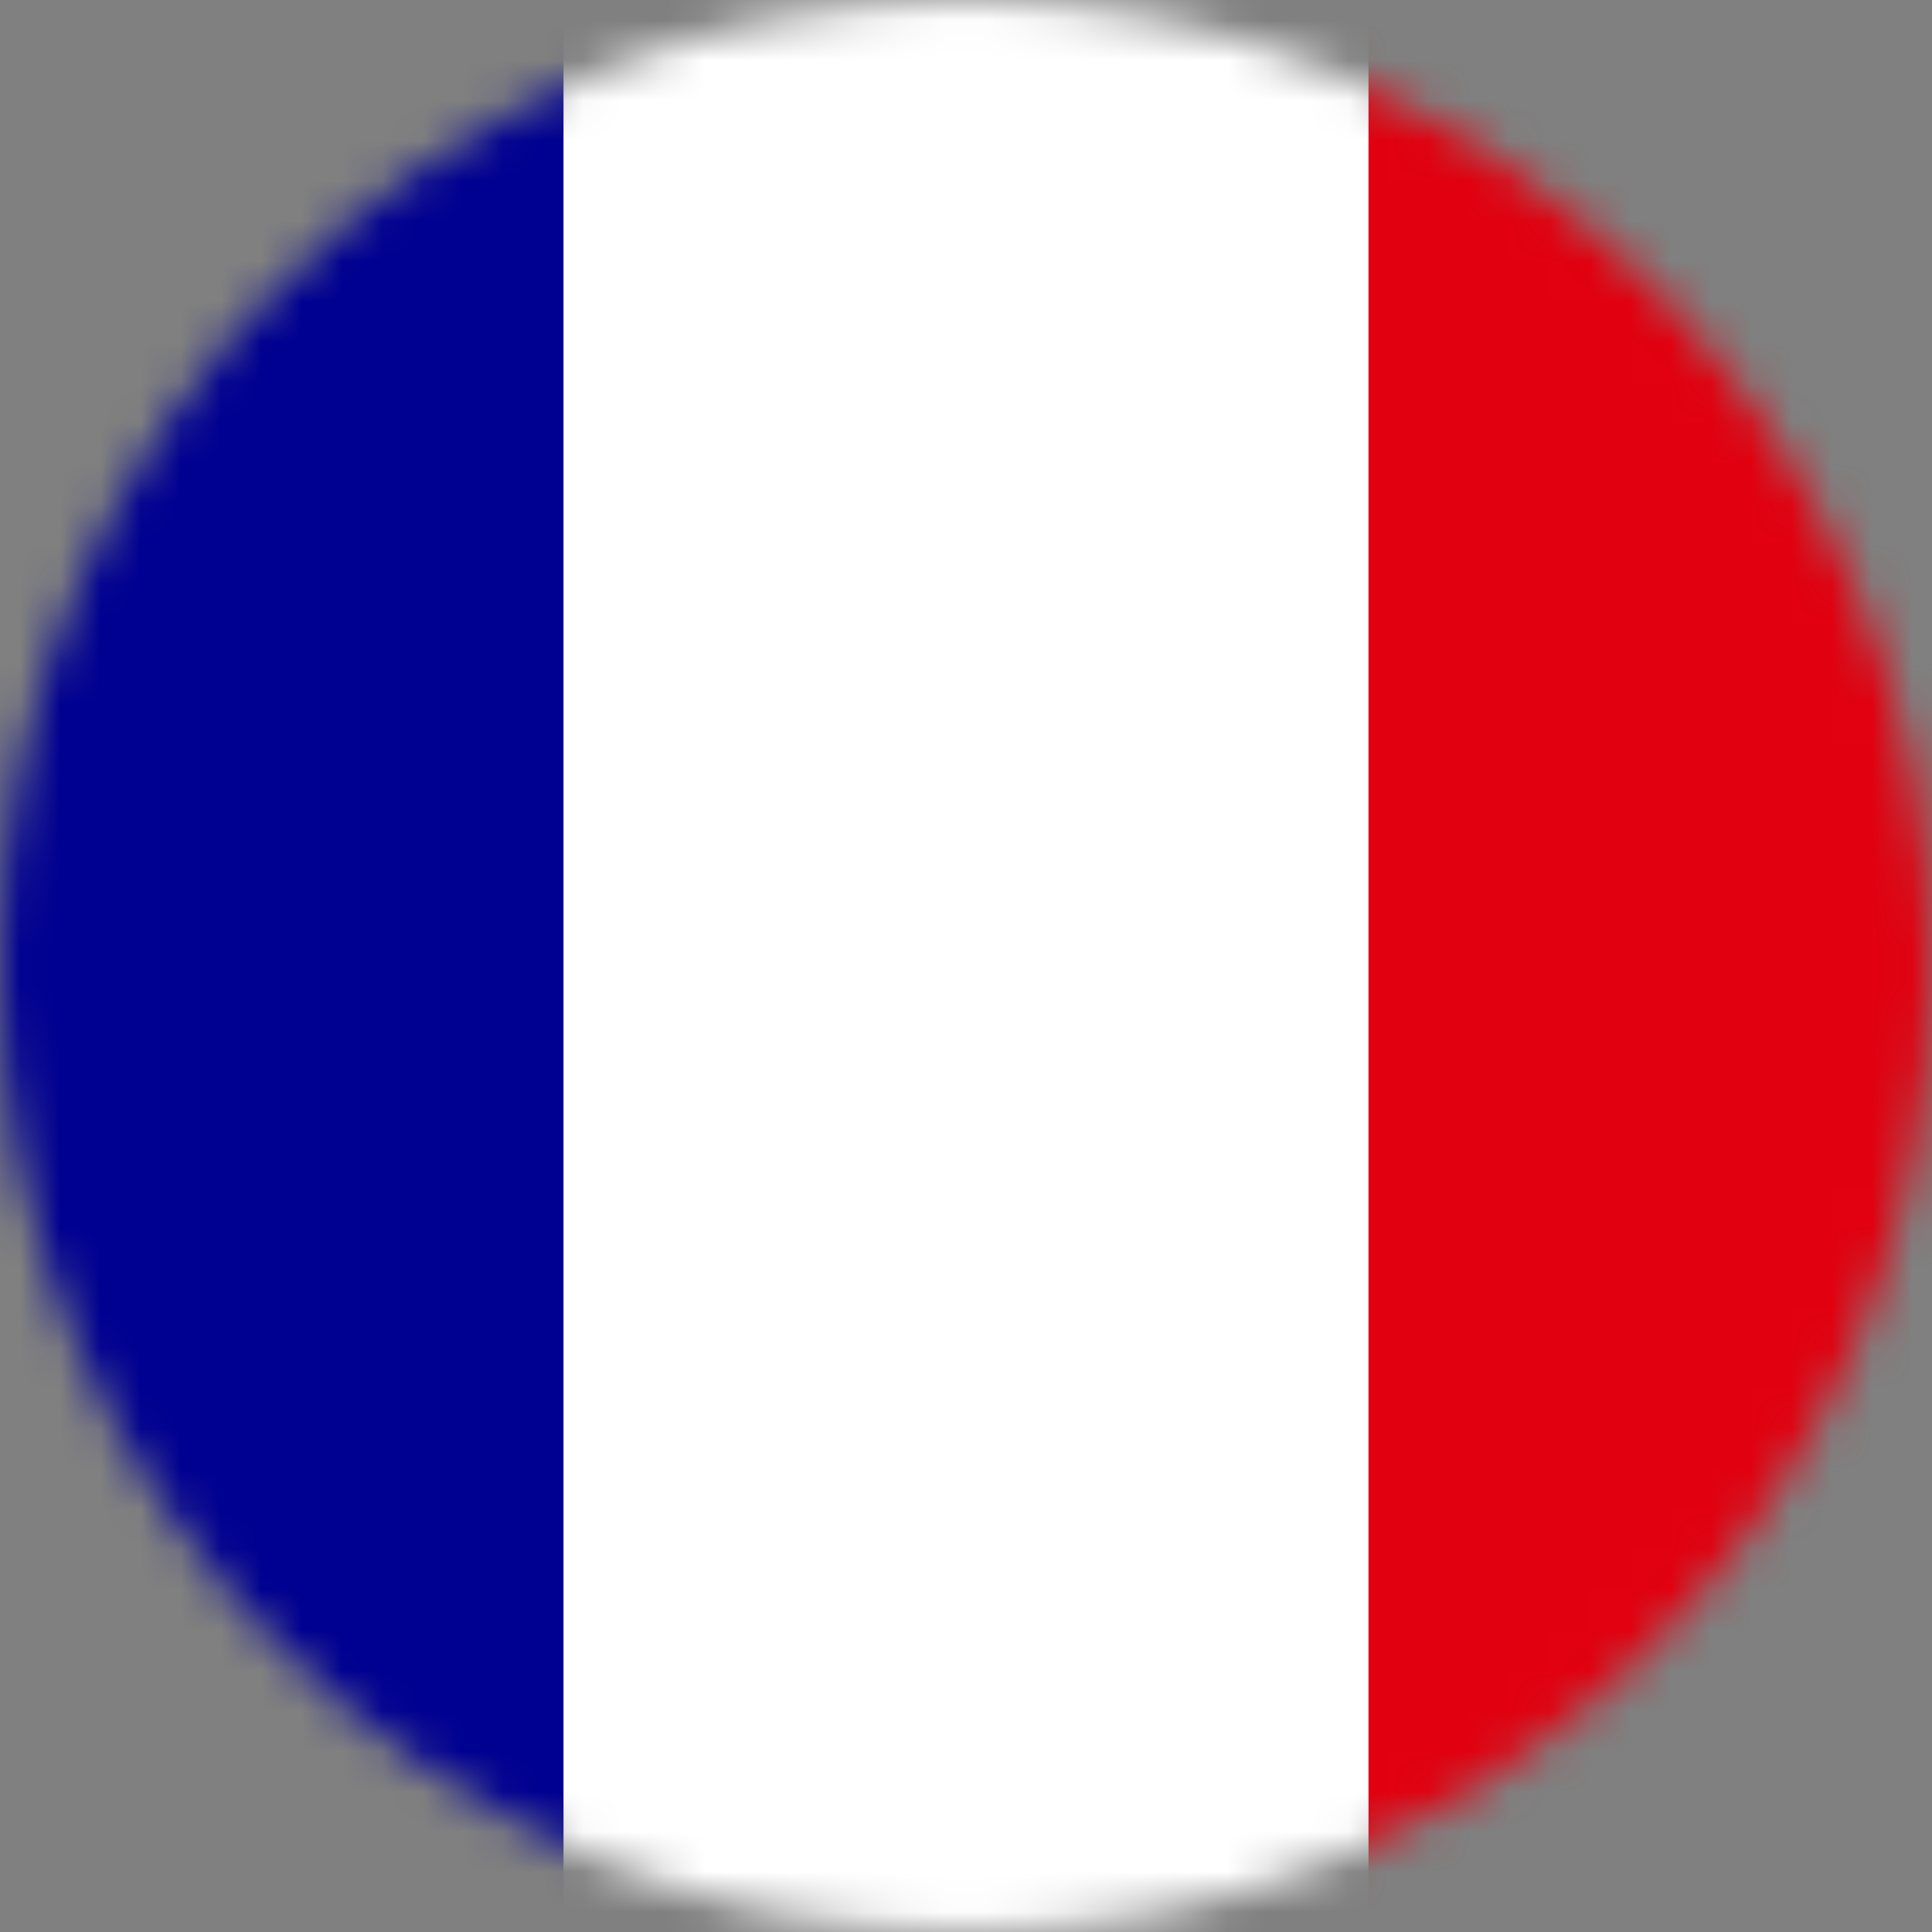
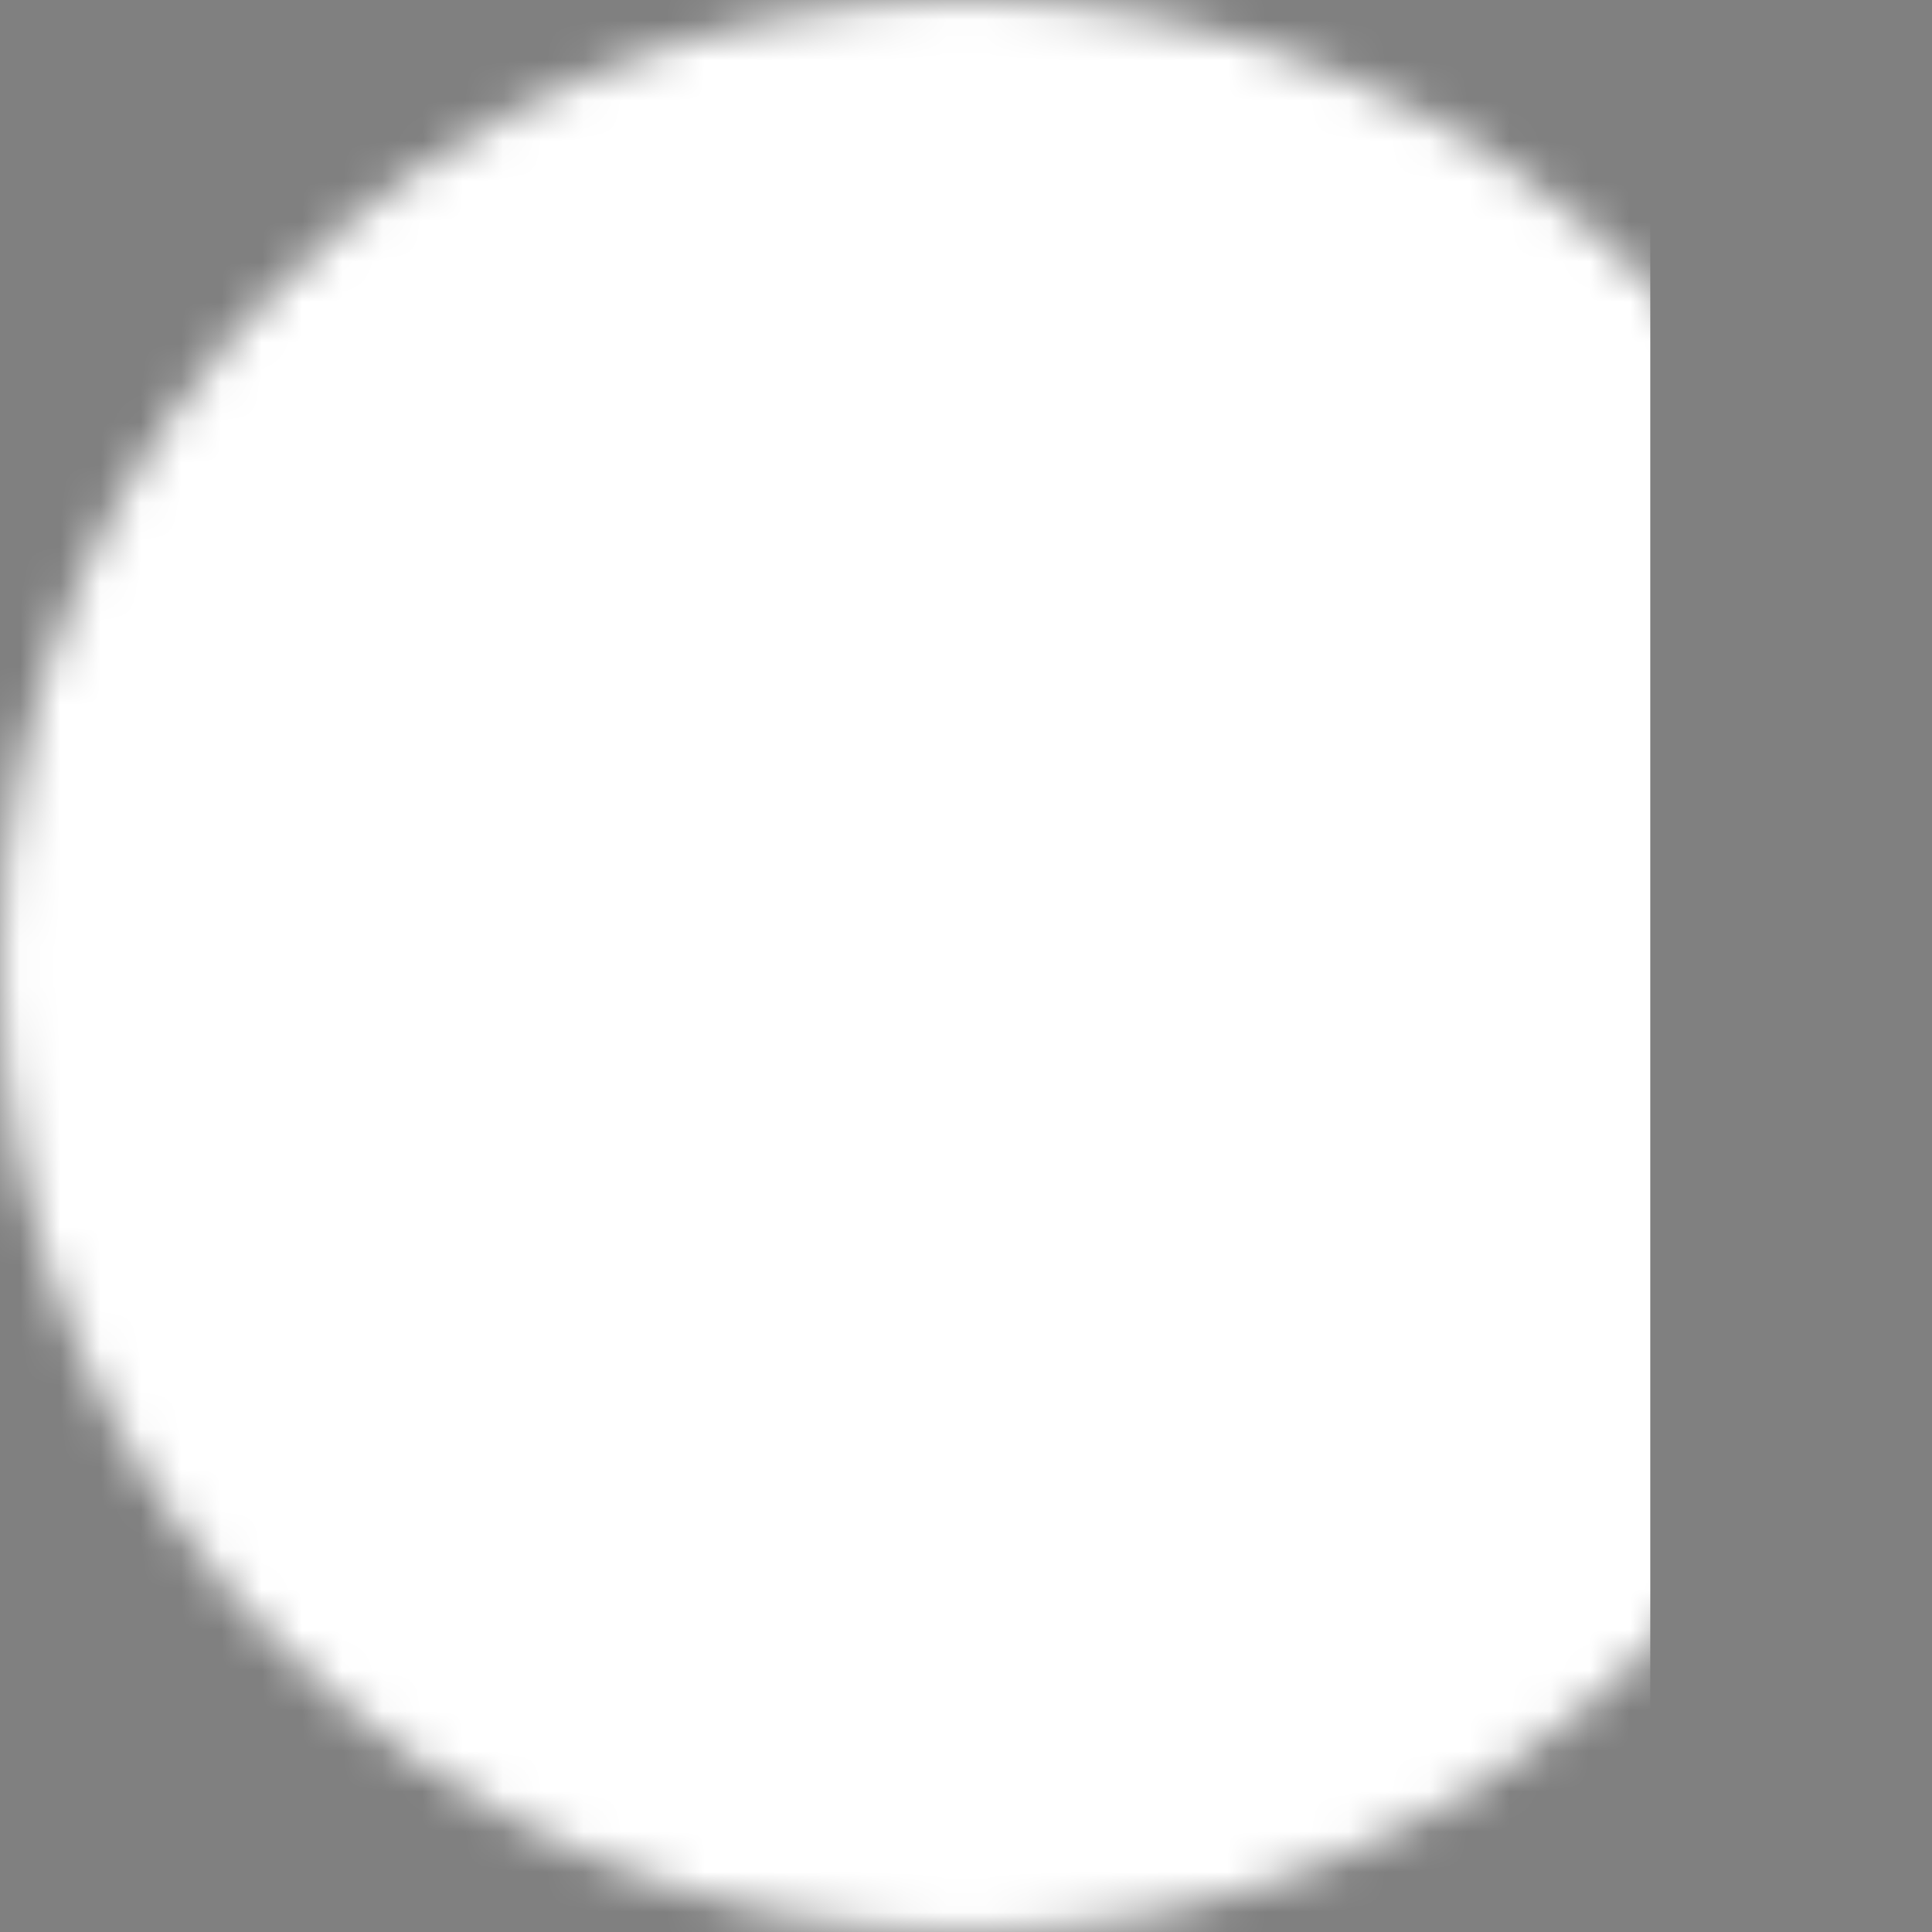
<svg xmlns="http://www.w3.org/2000/svg" width="48" height="48" viewBox="0 0 48 48" fill="none">
  <rect x="0" y="0" width="48" height="48" fill="#808080" stroke="none" />
  <g id="Group 1000006670">
    <g id="å½å®¶">
      <mask id="mask0_20599_69849" style="mask-type:alpha" maskUnits="userSpaceOnUse" x="0" y="0" width="48" height="48">
        <circle id="Ellipse 2835" cx="24" cy="24" r="24" fill="#D9D9D9" />
      </mask>
      <g mask="url(#mask0_20599_69849)">
        <g id="France (FR)">
          <path id="Vector" d="M0 -1H41V51H0V-1Z" fill="white" />
-           <path id="Vector_2" d="M0 -4H14V52H0V-4Z" fill="#000091" />
-           <path id="Vector_3" d="M34 -4H51V52H34V-4Z" fill="#E1000F" />
        </g>
      </g>
    </g>
  </g>
  <script id="vsc-settings-data">{"audioBoolean":true,"blacklist":"www.instagram.com\nx.com\nimgur.com\nteams.microsoft.com\nmeet.google.com","controllerButtonSize":14,"controllerOpacity":0.3,"defaultLogLevel":4,"displayKeyCode":86,"enabled":true,"forceLastSavedSpeed":false,"keyBindings":[{"action":"display","force":false,"key":86,"predefined":true,"value":0},{"action":"slower","force":false,"key":83,"predefined":true,"value":0.5},{"action":"faster","force":false,"key":68,"predefined":true,"value":0.5},{"action":"rewind","force":false,"key":90,"predefined":true,"value":10},{"action":"advance","force":false,"key":88,"predefined":true,"value":10},{"action":"reset","force":false,"key":82,"predefined":true,"value":1},{"action":"fast","force":false,"key":71,"predefined":true,"value":1.8},{"action":"mark","force":false,"key":77,"predefined":true,"value":0},{"action":"jump","force":false,"key":74,"predefined":true,"value":0}],"lastSpeed":1,"logLevel":3,"rememberSpeed":false,"startHidden":false}</script>
  <script />
</svg>